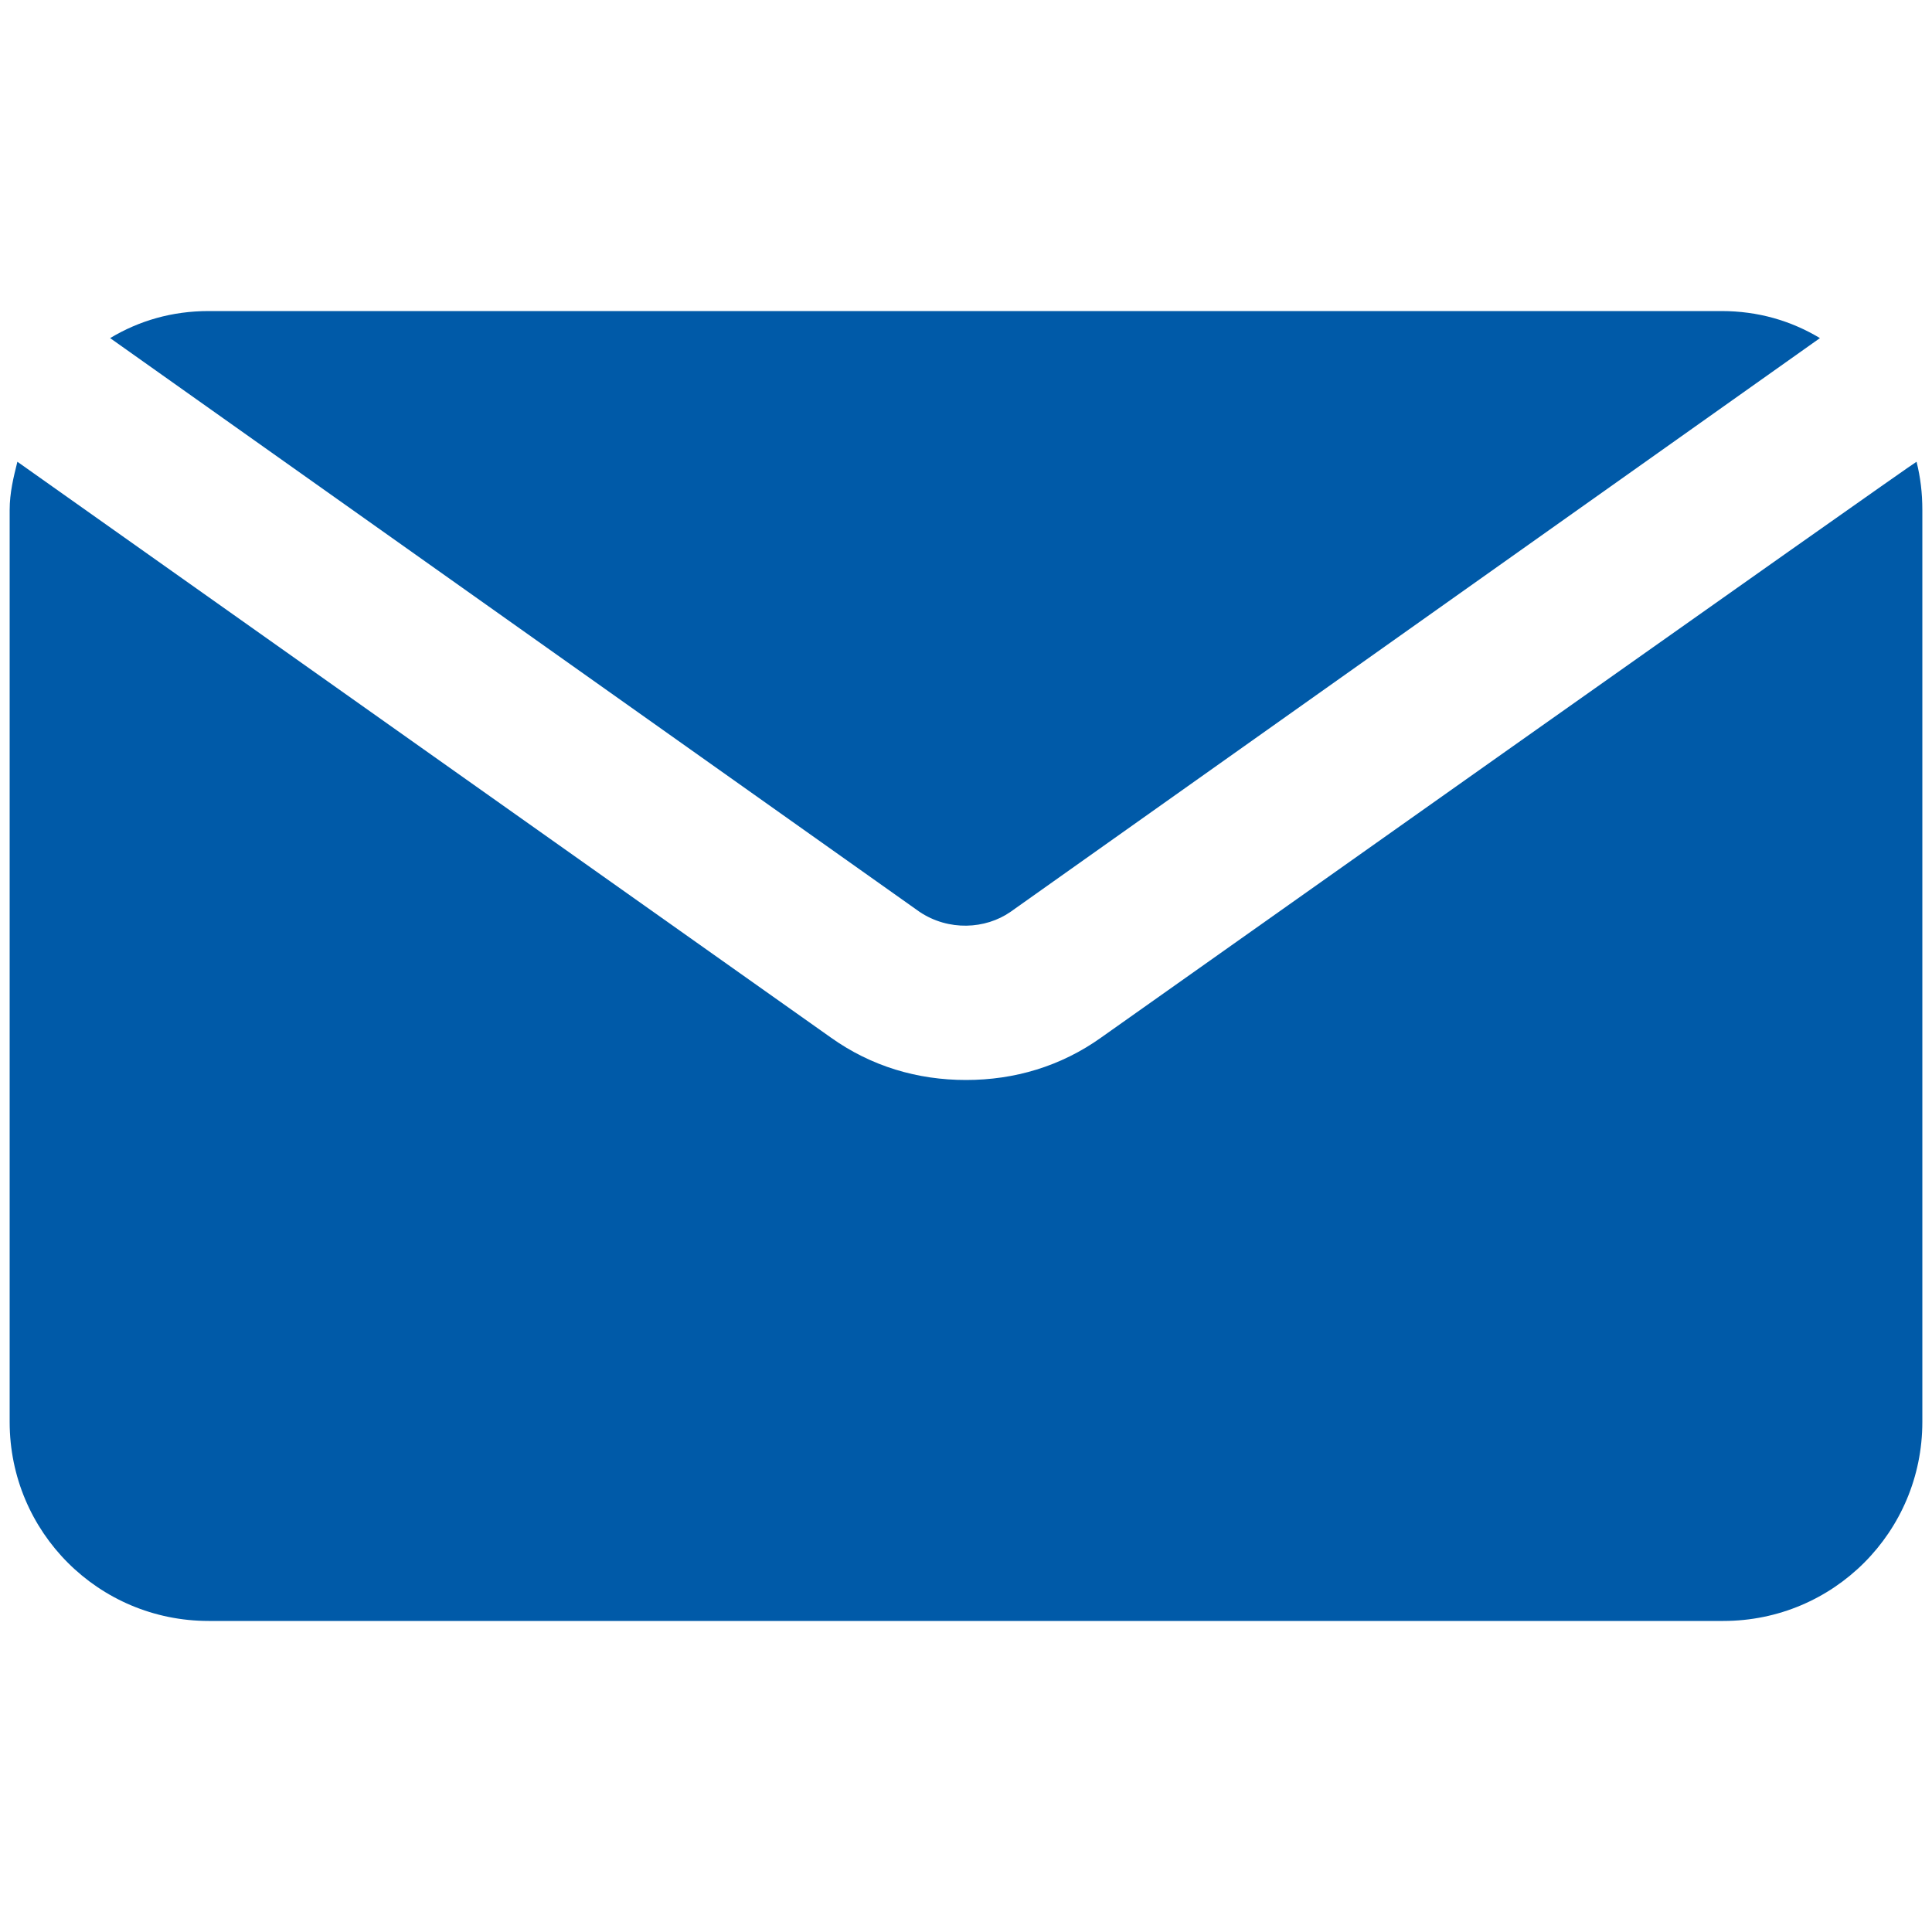
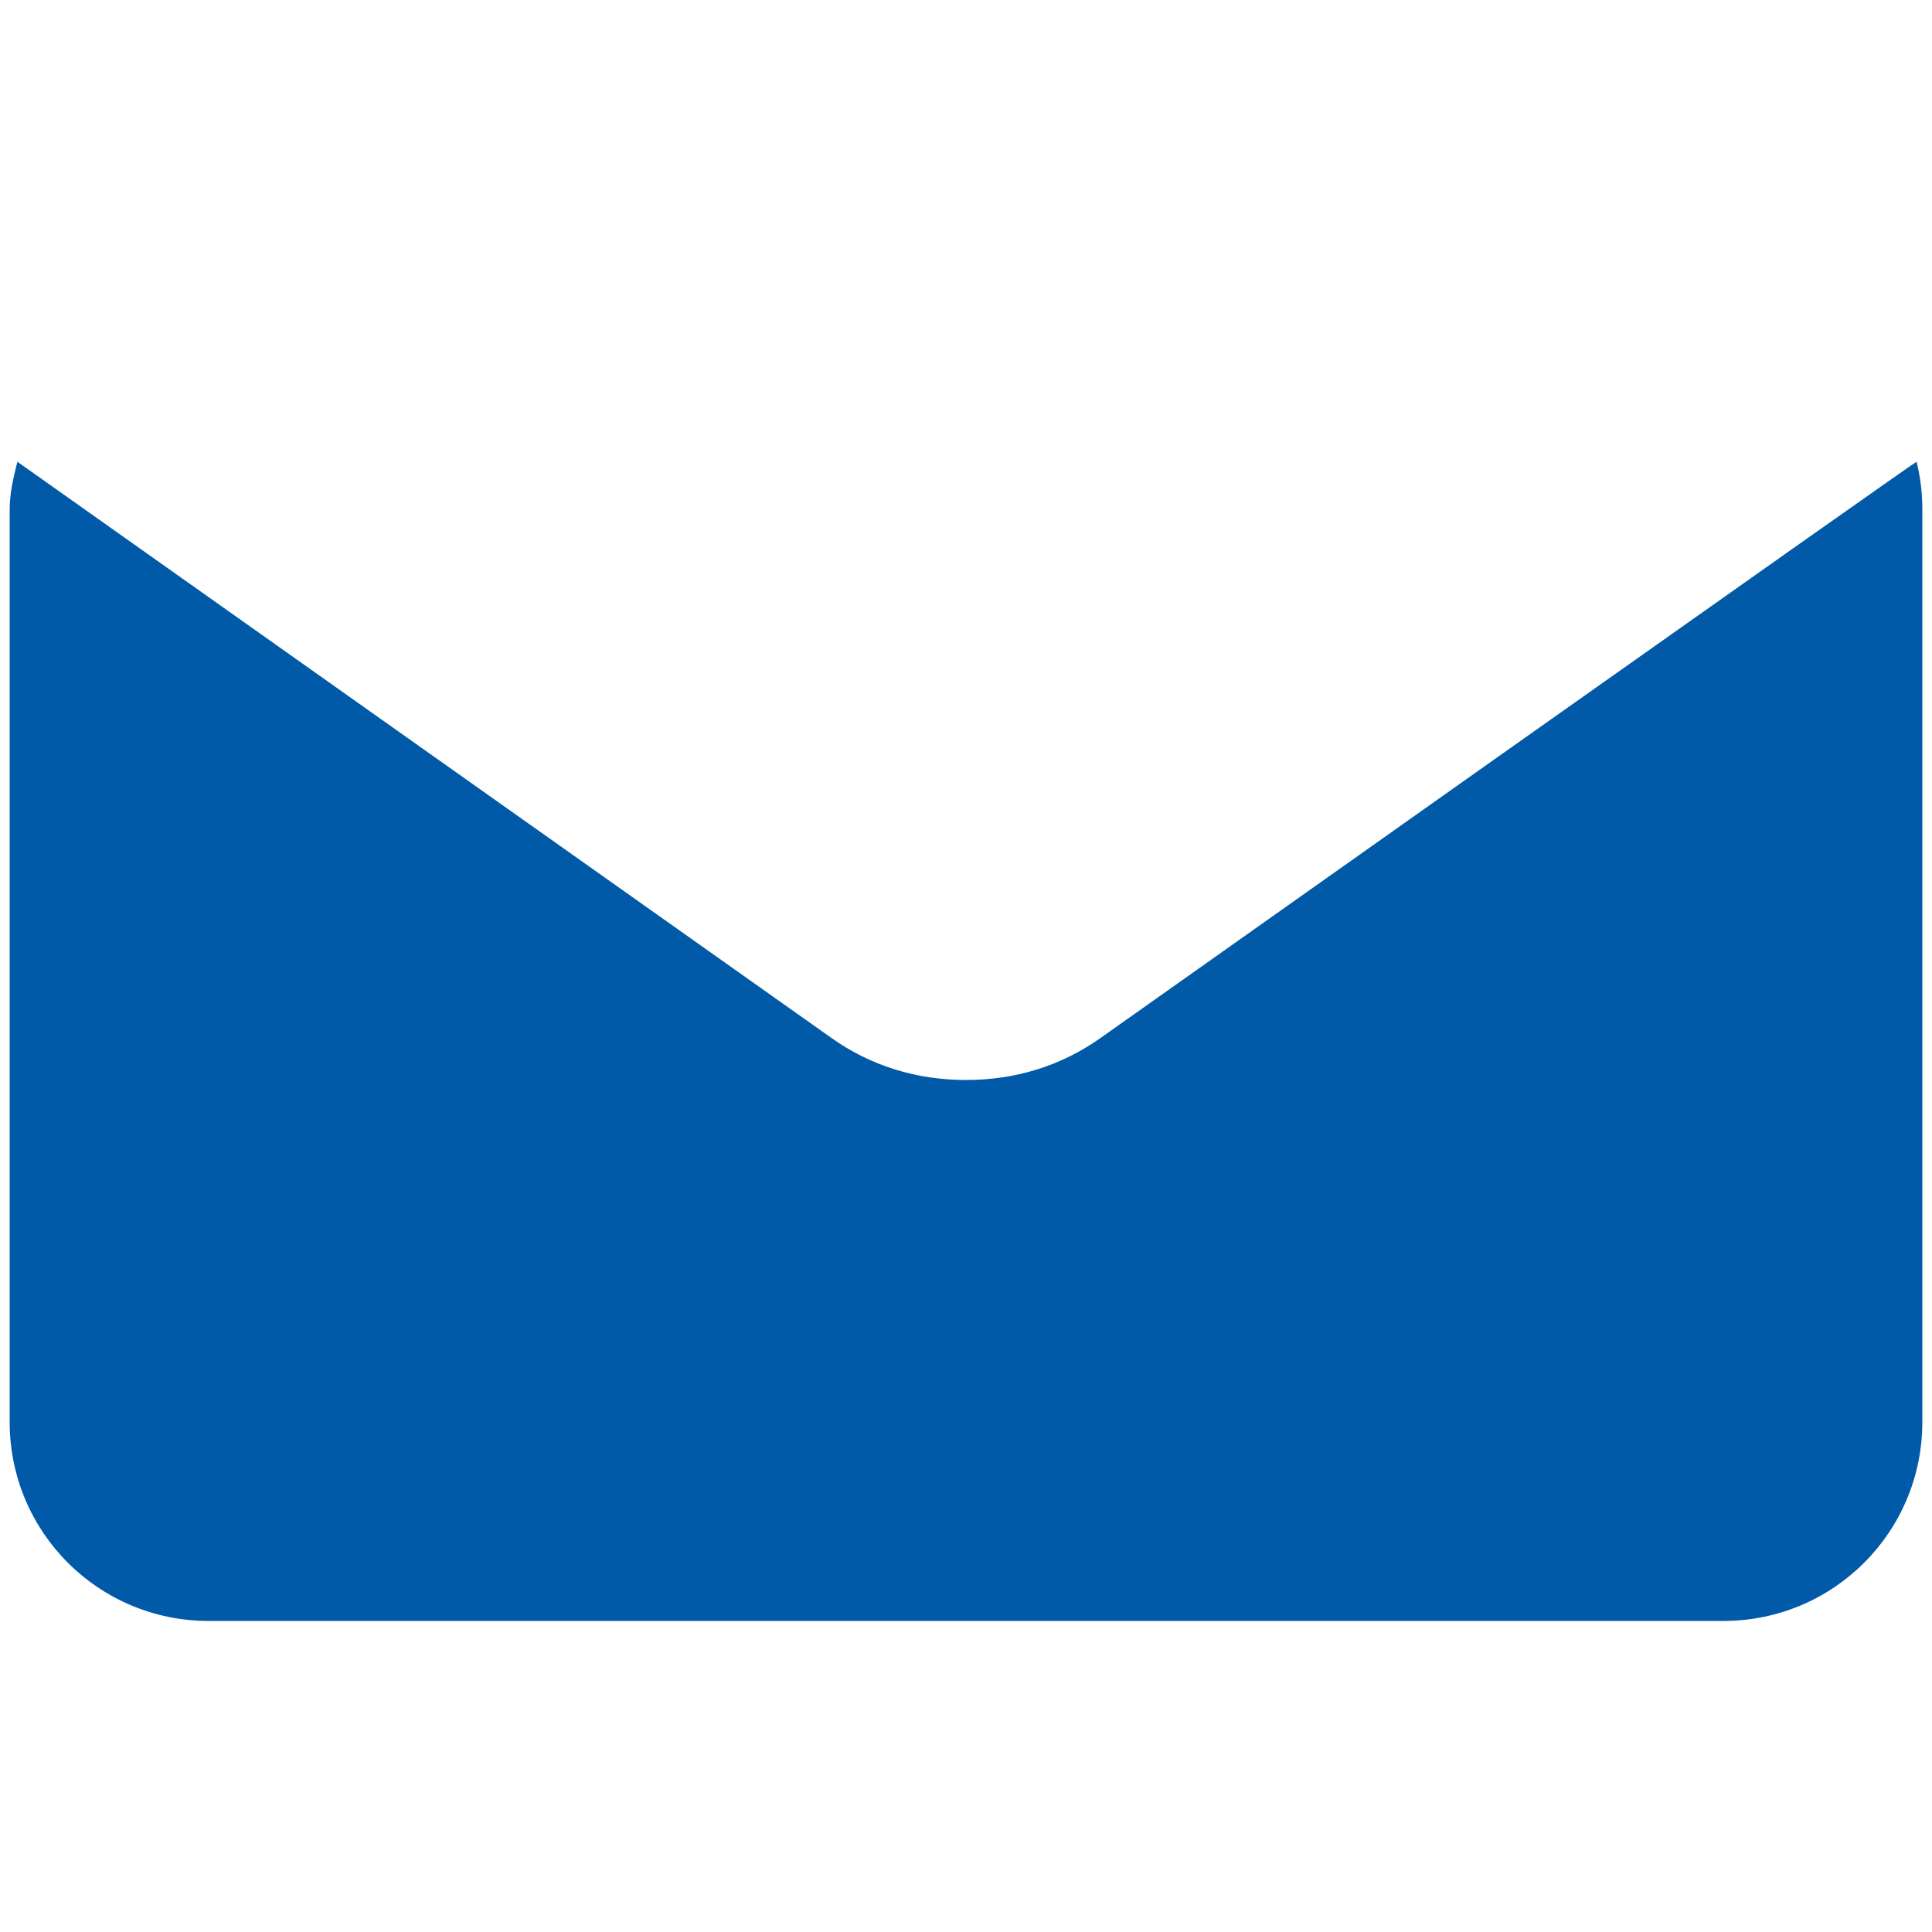
<svg xmlns="http://www.w3.org/2000/svg" version="1.1" id="Capa_1" x="0px" y="0px" viewBox="0 0 100 100" style="enable-background:new 0 0 100 100;" xml:space="preserve">
  <style type="text/css">
	.st0{fill-rule:evenodd;clip-rule:evenodd;fill:#25D366;}
	.st1{fill:#3B5998;}
	.st2{fill:#25D366;}
	.st3{fill:#005AA8;}
</style>
  <g>
-     <path class="st3" d="M52.3,47.2l41.9-29.7c-1.5-0.9-3.2-1.4-5.1-1.4H10.8c-1.9,0-3.6,0.5-5.1,1.4l41.9,29.7   C49.1,48.2,51,48.1,52.3,47.2z" />
    <path class="st3" d="M57,53.7c-2.1,1.5-4.5,2.2-7,2.2s-4.9-0.7-7-2.2L0.9,23.9c-0.2,0.8-0.4,1.6-0.4,2.5v47.2   c0,5.7,4.6,10.3,10.3,10.3h78.4c5.7,0,10.3-4.6,10.3-10.3V26.4c0-0.9-0.1-1.7-0.3-2.5C99.1,23.9,57,53.7,57,53.7z" />
  </g>
</svg>